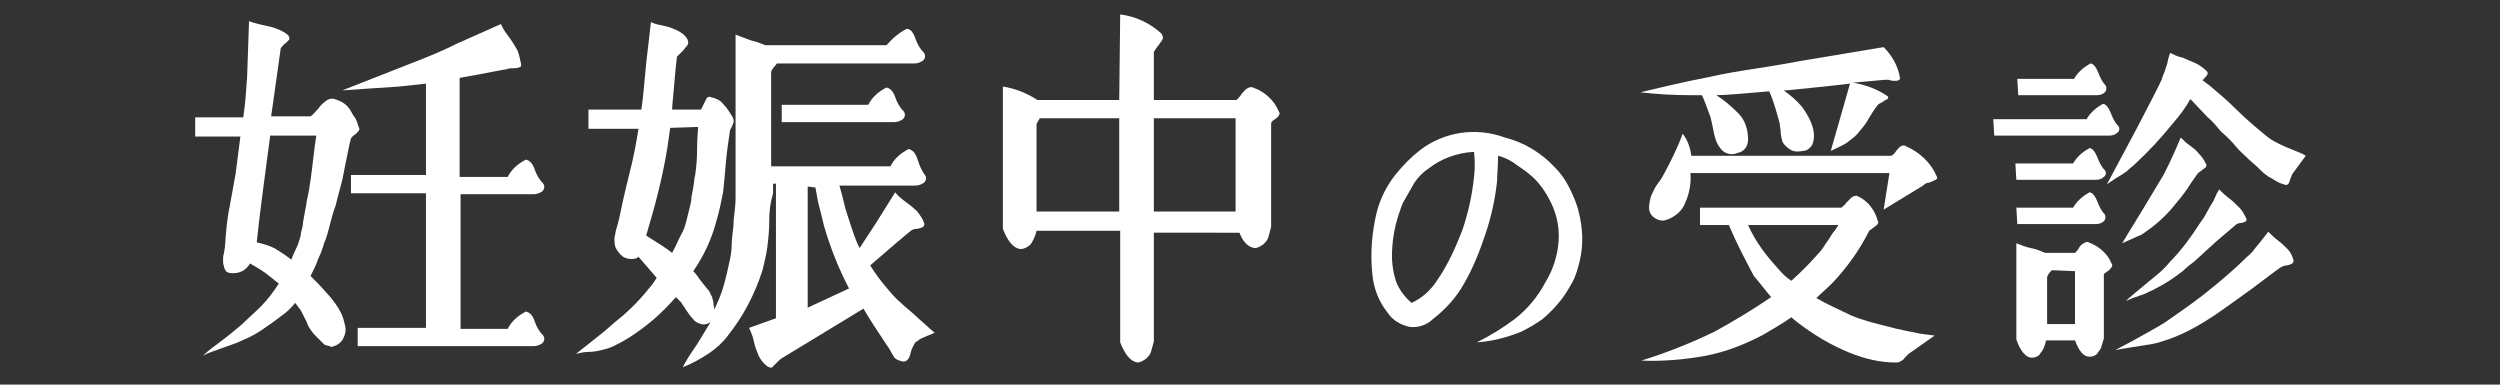
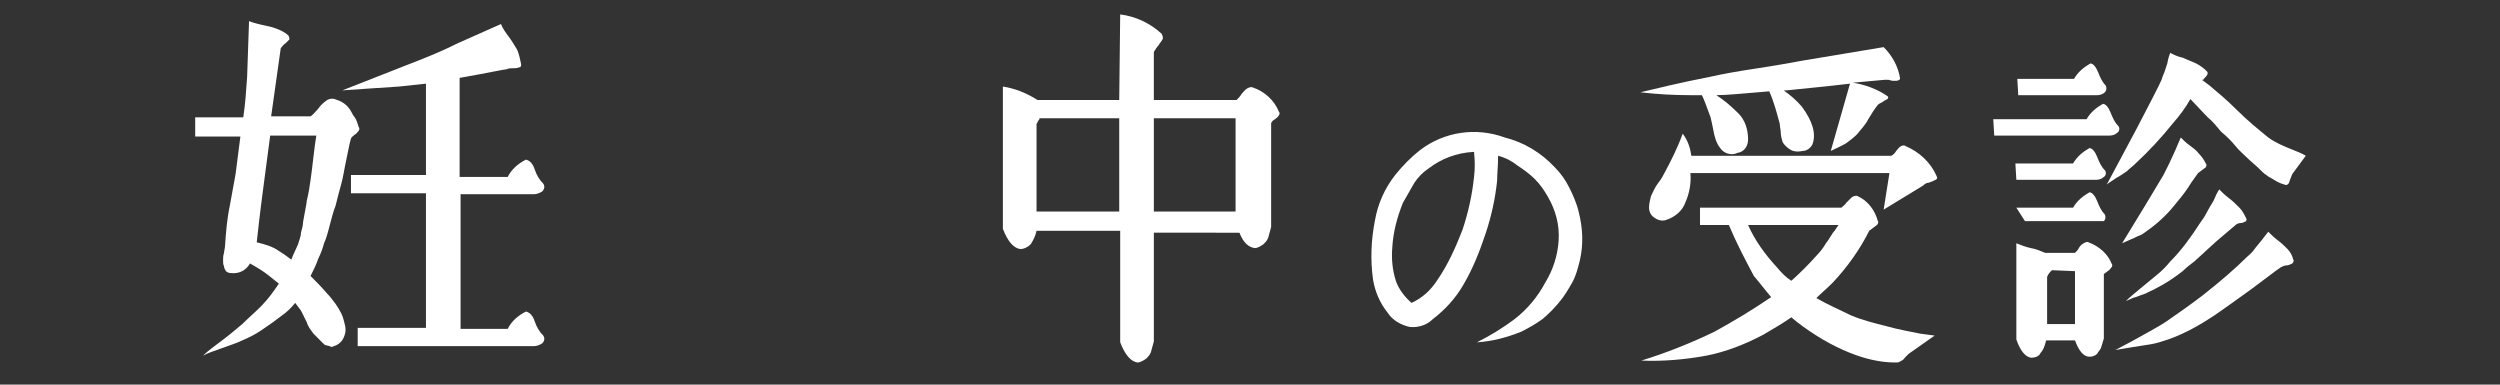
<svg xmlns="http://www.w3.org/2000/svg" version="1.1" id="レイヤー_1" x="0px" y="0px" viewBox="0 0 260 40" style="enable-background:new 0 0 260 40;" xml:space="preserve">
  <rect x="0" y="0" width="260" height="40" fill="#333333" stroke="none" />
  <style type="text/css">
	.st0{fill:#FFFFFF;}
</style>
  <title>nayami5</title>
  <g id="レイヤー_2">
    <g id="contents">
      <path class="st0" d="M25.9,2.2c0.5,0.2,1,0.3,1.4,0.4c0.5,0.1,1,0.2,1.5,0.4c0.5,0.2,0.9,0.4,1.2,0.7c0.1,0.2,0.1,0.3,0.1,0.4    c-0.1,0.1-0.3,0.3-0.4,0.4c-0.2,0.1-0.3,0.3-0.5,0.5l-1,7.1h4.1c0.3-0.2,0.5-0.5,0.8-0.8c0.2-0.3,0.5-0.6,0.8-0.8    c0.2-0.2,0.6-0.3,0.9-0.2c0.3,0.1,0.6,0.2,0.9,0.4c0.3,0.2,0.5,0.4,0.7,0.7c0.2,0.3,0.3,0.6,0.5,0.8c0.2,0.3,0.3,0.7,0.4,1    c0.1,0.1,0.1,0.3,0,0.4c-0.1,0.1-0.2,0.3-0.4,0.4c-0.1,0.1-0.3,0.2-0.4,0.4c-0.2,0.7-0.3,1.4-0.5,2.3c-0.2,0.9-0.3,1.7-0.5,2.4    c-0.2,0.7-0.4,1.5-0.6,2.3c-0.2,0.5-0.4,1.2-0.6,2c-0.2,0.8-0.4,1.5-0.6,1.9c-0.1,0.4-0.3,1-0.6,1.6c-0.2,0.6-0.5,1.2-0.8,1.8    c0.5,0.5,1.1,1.1,1.7,1.8c0.3,0.3,0.6,0.7,0.9,1.1c0.2,0.3,0.4,0.6,0.6,1c0.2,0.4,0.3,0.9,0.4,1.3c0.1,0.5,0,0.9-0.2,1.3    c-0.2,0.4-0.6,0.7-1,0.8c-0.1,0.1-0.3,0.1-0.4,0l-0.4-0.1c-0.1,0-0.2-0.1-0.3-0.2l-0.3-0.3L32.9,35l-0.3-0.3    c-0.3-0.4-0.6-0.8-0.7-1.2c-0.2-0.4-0.4-0.8-0.6-1.2l-0.6-0.8c-0.4,0.5-0.9,1-1.5,1.4c-0.5,0.4-1.2,0.9-2.1,1.5    c-0.6,0.4-1.2,0.7-1.9,1c-0.6,0.3-1.3,0.5-2.1,0.8c-0.8,0.3-1.5,0.5-2,0.8c0.5-0.5,1.2-1,2-1.6c0.8-0.6,1.5-1.2,2.1-1.7    c0.6-0.6,1.3-1.2,1.9-1.8c0.7-0.7,1.3-1.5,1.9-2.4L28,28.7c-0.6-0.5-1.3-0.9-2-1.3c-0.4,0.7-1.1,1.1-2,1c-0.2,0-0.4-0.1-0.5-0.2    c-0.1-0.2-0.2-0.3-0.2-0.5c-0.1-0.2-0.1-0.4-0.1-0.6c0-0.3,0-0.5,0.1-0.8c0-0.2,0.1-0.5,0.1-0.7c0.1-1.4,0.2-2.8,0.5-4.2    c0.3-1.7,0.5-2.8,0.6-3.3l0.5-3.9h-4.7v-2h5c0.2-1.3,0.3-2.7,0.4-4.2L25.9,2.2z M28.1,14.1l-0.7,5.3c-0.4,3-0.6,4.9-0.7,5.8    c0.8,0.2,1.6,0.4,2.3,0.9c0.5,0.3,0.9,0.6,1.3,0.9l0.2-0.5c0.2-0.4,0.3-0.7,0.5-1.1c0.1-0.4,0.3-0.8,0.3-1.2    c0.1-0.4,0.2-0.7,0.2-0.9c0-0.2,0.1-0.6,0.2-1.2c0.1-0.6,0.2-1,0.2-1.2c0.2-0.8,0.3-1.5,0.4-2.2c0.1-0.7,0.2-1.5,0.3-2.4    c0.1-0.9,0.2-1.6,0.3-2.2L28.1,14.1z M52.1,2.5c0.2,0.5,0.5,0.9,0.8,1.3c0.3,0.4,0.6,0.9,0.9,1.4c0.2,0.5,0.3,1,0.4,1.5    c0,0.1,0,0.3-0.2,0.3c0,0,0,0,0,0c-0.2,0.1-0.5,0.1-0.7,0.1c-0.2,0-0.4,0-0.6,0.1C52,7.3,51.1,7.5,50,7.7l-2.2,0.4v10.3h5    c0.4-0.8,1.1-1.4,1.9-1.8c0.4,0.1,0.7,0.4,0.9,1c0.2,0.6,0.5,1.1,0.9,1.5c0.2,0.3,0.1,0.6-0.1,0.8c-0.3,0.2-0.6,0.3-0.9,0.3h-7.6    v14h4.9c0.4-0.8,1.1-1.4,1.9-1.8c0.4,0.1,0.7,0.4,0.9,1c0.2,0.6,0.5,1.1,0.9,1.5c0.2,0.3,0.1,0.6-0.1,0.8    c-0.3,0.2-0.6,0.3-0.9,0.3H37.2v-1.9h7.1v-14h-7.8v-1.9h7.8V8.7c-1,0.1-1.9,0.2-2.8,0.3l-3,0.2l-2.9,0.2L44,6.1    c1-0.4,2.2-0.9,3.6-1.6L52.1,2.5z" />
-       <path class="st0" d="M67.7,2.3c0.4,0.2,0.9,0.3,1.4,0.4c0.5,0.1,1,0.3,1.4,0.5c0.4,0.2,0.8,0.5,1,0.9c0.1,0.3,0.1,0.4,0,0.6    c-0.2,0.2-0.3,0.4-0.5,0.6c-0.2,0.2-0.4,0.4-0.6,0.6c-0.1,0.8-0.2,1.9-0.3,3.1s-0.2,2-0.2,2.4h3c0.1-0.2,0.2-0.4,0.3-0.6    c0.1-0.2,0.2-0.4,0.3-0.6c0.1-0.1,0.3-0.2,0.4-0.1c0.5,0.1,1,0.3,1.3,0.7c0.4,0.4,0.7,0.9,1,1.4c0.1,0.2,0.1,0.3,0.1,0.5    c-0.1,0.2-0.1,0.3-0.2,0.5c-0.1,0.2-0.2,0.3-0.2,0.5c-0.1,0.8-0.3,1.9-0.4,3.1s-0.2,2.3-0.3,3.2c-0.2,1-0.4,2-0.7,3    c-0.5,1.9-1.3,3.6-2.4,5.2c0.3,0.3,0.5,0.6,0.7,0.9l0.4,0.5l0.4,0.5c0.1,0.1,0.2,0.2,0.3,0.5c0.1,0.2,0.2,0.3,0.2,0.5    c0.1,0.2,0.1,0.4,0.1,0.5c0,0.2,0.1,0.4,0.1,0.6l0.3-0.7c0.6-1.3,0.9-2.6,1.2-4c0.2-0.8,0.3-1.5,0.3-2.2s0.2-1.5,0.2-2.4    c0.1-0.9,0.2-1.6,0.2-2.3v-17c0.5,0.2,1.1,0.4,1.6,0.6c0.5,0.1,1,0.3,1.5,0.5h12.6C92.8,4,93.5,3.4,94.3,3C94.7,3,95,3.4,95.2,4    c0.2,0.6,0.5,1.1,0.9,1.5c0.2,0.3,0.1,0.6-0.1,0.8c-0.3,0.2-0.6,0.3-0.9,0.3H80.8c-0.2,0.3-0.5,0.5-0.6,0.9v9.8h12.4    c0.4-0.8,1.1-1.4,1.9-1.8c0.4,0.1,0.7,0.4,0.9,1c0.2,0.6,0.4,1.2,0.8,1.7c0.2,0.3,0.1,0.6-0.1,0.8c-0.3,0.2-0.6,0.3-0.9,0.3h-7.9    c0.1,0.4,0.3,1,0.5,1.9c0.2,0.9,0.5,1.6,0.7,2.3c0.2,0.6,0.4,1.2,0.7,1.9l0.2,0.4l1.7-2.6l2-3.2c0.3,0.4,0.7,0.7,1.1,1    c0.4,0.3,0.8,0.6,1.2,1c0.3,0.4,0.6,0.8,0.7,1.2c0.1,0.1,0,0.3-0.1,0.4c0,0,0,0,0,0c-0.2,0.1-0.5,0.2-0.7,0.2    c-0.2,0-0.5,0.1-0.7,0.3c-0.5,0.4-1.9,1.6-4.1,3.5c0.5,0.8,1,1.5,1.6,2.2c0.5,0.6,1,1.2,1.6,1.7c0.5,0.5,1.2,1,1.8,1.6    c0.7,0.6,1.2,1.1,1.7,1.5c-0.2,0.1-0.4,0.2-0.7,0.3c-0.2,0.1-0.5,0.2-0.7,0.3c-0.2,0.1-0.4,0.3-0.6,0.4c-0.2,0.3-0.4,0.7-0.5,1.1    c-0.1,0.6-0.4,0.9-0.7,0.9c-0.2,0-0.5-0.1-0.7-0.2c-0.2-0.1-0.3-0.2-0.4-0.4c-0.1-0.1-0.2-0.4-0.4-0.7c-0.1-0.2-0.3-0.4-0.4-0.6    c-0.8-1.2-1.6-2.4-2.3-3.6l-8.4,5.1c-0.2,0.1-0.4,0.3-0.6,0.5c-0.2,0.2-0.3,0.3-0.5,0.5c-0.1,0.1-0.3,0-0.5-0.1    c-0.4-0.3-0.7-0.7-0.9-1.1c-0.2-0.5-0.4-1-0.5-1.5c-0.1-0.5-0.3-1-0.5-1.4l2.8-1v-14h-0.3v1C80.1,21.1,80,22,80,23    c0,1-0.1,1.9-0.2,2.7c-0.1,0.8-0.3,1.6-0.5,2.4c-0.8,2.5-2,4.8-3.6,6.8c-0.5,0.7-1.2,1.3-1.9,1.8c-0.9,0.6-1.8,1.1-2.8,1.5    c0.3-0.6,0.8-1.4,1.5-2.4c0.6-1,1.1-1.8,1.4-2.3c-0.3,0.2-0.6,0.3-1,0.2c-0.3-0.1-0.6-0.2-0.8-0.5c-0.3-0.3-0.5-0.6-0.7-0.9    c-0.2-0.3-0.4-0.6-0.6-0.9l-0.5-0.5c-0.7,0.8-1.5,1.6-2.3,2.3c-1.3,1.1-2.7,2.1-4.2,2.8c-0.4,0.2-0.8,0.3-1.2,0.4    c-0.4,0.1-0.9,0.2-1.4,0.2c-0.4,0-0.9,0.1-1.3,0.2l1.4-1.1l1.5-1.2c0.5-0.4,0.9-0.8,1.4-1.2c1.4-1.1,2.6-2.4,3.7-3.8l0.4-0.6    l-1.9-2.2c-0.1,0.1-0.2,0.2-0.4,0.2c-0.4,0.1-0.9,0-1.2-0.2c-0.4-0.3-0.6-0.6-0.8-1c-0.1-0.3-0.1-0.7-0.1-1    c0.1-0.3,0.1-0.6,0.2-0.9c0.1-0.3,0.2-0.7,0.3-1.1c0.2-1,0.5-2.4,1-4.4c0.5-1.9,0.8-3.6,1-4.9h-5.2v-2h5.5    c0.2-1.2,0.3-2.8,0.5-4.8L67.7,2.3z M69.7,13.3c-0.1,0.7-0.2,1.4-0.3,2.1c-0.5,3.1-1.3,6.1-2.2,9.1c1.1,0.7,2.1,1.3,2.7,1.8    c0.4-0.7,0.7-1.5,1.1-2.2c0.2-0.4,0.3-0.8,0.4-1.2c0.1-0.4,0.2-0.8,0.3-1.2c0.1-0.4,0.2-0.8,0.2-1c0-0.2,0.1-0.7,0.2-1.2    c0.1-0.6,0.1-1,0.2-1.3c0.1-0.7,0.2-1.6,0.2-2.8c0-1.1,0.1-1.8,0.1-2.2L69.7,13.3z M81.3,10.9h9c0.4-0.8,1.1-1.4,1.9-1.8    c0.4,0.1,0.7,0.4,0.9,1c0.2,0.6,0.5,1.1,0.9,1.5c0.2,0.3,0.1,0.6-0.1,0.8c-0.3,0.2-0.6,0.3-0.9,0.3H81.3V10.9z M84,19.4v12.6    l4.3-2c-0.9-1.7-1.6-3.4-2.2-5.2c-0.2-0.7-0.4-1.2-0.5-1.7c-0.1-0.5-0.3-1.2-0.5-2l-0.3-1.6L84,19.4z" />
      <path class="st0" d="M116.5,1.5c1.6,0.2,3.1,0.9,4.3,2c0.1,0.2,0.2,0.4,0.1,0.6c-0.1,0.2-0.3,0.4-0.4,0.6    c-0.2,0.2-0.3,0.4-0.5,0.7v5h8.6c0.2-0.2,0.4-0.4,0.5-0.6c0.2-0.2,0.3-0.4,0.6-0.6c0.2-0.1,0.4-0.2,0.6-0.1    c1.2,0.4,2.2,1.3,2.7,2.5c0.1,0.1,0.1,0.3,0,0.4c-0.1,0.2-0.3,0.3-0.4,0.4c-0.2,0.1-0.3,0.2-0.4,0.4v10.8    c-0.1,0.4-0.2,0.7-0.3,1.1c-0.1,0.3-0.3,0.5-0.5,0.7c-0.3,0.2-0.6,0.4-0.9,0.4c-0.7-0.1-1.2-0.6-1.6-1.6H120v11.3    c-0.1,0.4-0.2,0.7-0.3,1.1c-0.1,0.3-0.3,0.5-0.5,0.7c-0.3,0.2-0.6,0.4-0.9,0.4c-0.7-0.1-1.3-0.8-1.8-2.1V24h-8.7    c-0.1,0.5-0.3,0.9-0.6,1.4c-0.3,0.3-0.7,0.5-1.1,0.5c-0.7-0.1-1.3-0.8-1.8-2.1V9c1.3,0.2,2.5,0.7,3.6,1.4h8.5L116.5,1.5z     M108.1,12.4c-0.1,0.1-0.2,0.3-0.3,0.5V22h8.6v-9.7H108.1z M128.5,22v-9.7H120V22H128.5z" />
      <path class="st0" d="M155.8,16.2c0,1.1-0.1,1.9-0.1,2.6c-0.2,1.9-0.6,3.7-1.2,5.5c-0.6,1.8-1.3,3.6-2.3,5.3    c-0.8,1.4-1.9,2.6-3.2,3.6c-0.6,0.6-1.5,0.9-2.4,0.8c-0.9-0.2-1.8-0.7-2.3-1.5c-0.8-1-1.3-2.2-1.5-3.4c-0.3-2.1-0.2-4.2,0.2-6.2    c0.3-1.7,1-3.3,2.1-4.7c0.8-1,1.7-1.9,2.6-2.6c2.5-1.9,5.8-2.4,8.8-1.3c2,0.5,3.8,1.6,5.2,3.1c0.6,0.6,1.1,1.3,1.5,2.1    c0.4,0.8,0.8,1.7,1,2.6c0.4,1.6,0.5,3.3,0.1,5c-0.2,0.8-0.4,1.6-0.8,2.3c-0.4,0.7-0.8,1.4-1.4,2.1c-0.5,0.6-1.1,1.2-1.7,1.7    c-0.7,0.5-1.4,0.9-2.2,1.3c-1.5,0.6-3,1-4.6,1.1c1.4-0.7,2.7-1.5,3.9-2.4c1.3-1,2.4-2.3,3.2-3.8c0.8-1.3,1.3-2.8,1.4-4.4    c0.1-1.6-0.3-3.1-1.1-4.5c-0.4-0.7-0.8-1.3-1.4-1.9c-0.5-0.5-1.2-1-1.8-1.4C157.3,16.8,156.6,16.4,155.8,16.2z M153.3,15.8h-0.1    c-1.7,0.1-3.3,0.7-4.6,1.7c-0.6,0.4-1.1,0.9-1.5,1.5c-0.4,0.7-0.8,1.4-1.2,2.1c-0.6,1.5-1,3-1.1,4.6c-0.1,1.2,0,2.4,0.4,3.6    c0.3,0.8,0.9,1.6,1.6,2.2c1.1-0.5,2-1.3,2.7-2.4c1.1-1.6,1.9-3.4,2.6-5.2c0.6-1.8,1-3.6,1.2-5.5C153.4,17.6,153.4,16.7,153.3,15.8    z" />
      <path class="st0" d="M179.8,23.4h-3v-1.8h14.7c0.2-0.2,0.4-0.3,0.5-0.5c0.2-0.2,0.4-0.4,0.6-0.6c0.2-0.1,0.4-0.2,0.6-0.1    c1.1,0.5,1.8,1.5,2.1,2.6c0.1,0.1,0,0.3-0.1,0.4c-0.1,0.1-0.3,0.2-0.4,0.3c-0.1,0.1-0.3,0.2-0.4,0.3c-1,2-2.3,3.8-3.8,5.4    c-0.6,0.6-1.2,1.1-1.7,1.6c1.2,0.7,2.4,1.2,3.6,1.8c1.2,0.5,2.4,0.8,3.6,1.1c1.4,0.4,2.7,0.6,3.6,0.8l1.5,0.2l-2.7,1.9    c-0.1,0.1-0.3,0.3-0.4,0.4c-0.1,0.2-0.3,0.3-0.5,0.4c-0.1,0.1-0.3,0.1-0.5,0.1c-1.6,0-3.2-0.4-4.7-1c-2-0.8-3.8-1.9-5.5-3.2    l-0.6-0.5c-0.7,0.5-1.7,1.1-2.9,1.8c-1.9,1-3.9,1.8-6,2.2c-2.2,0.4-4.5,0.6-6.7,0.5c2.6-0.8,5.1-1.8,7.6-3c2-1.1,4-2.3,5.9-3.6    c-0.6-0.7-1.2-1.5-1.8-2.2C181.5,27,180.6,25.3,179.8,23.4z M195.9,4.9c0.9,0.9,1.5,2,1.7,3.2c0,0.1,0,0.2-0.1,0.2    c-0.1,0.1-0.2,0.1-0.3,0.1c-0.1,0-0.2,0-0.4,0l-0.4-0.1c-0.1,0-0.2,0-0.4,0l-3.3,0.3c1.3,0.2,2.6,0.7,3.6,1.4    c0.1,0.1,0.1,0.2,0,0.3c-0.2,0.1-0.4,0.2-0.5,0.3c-0.2,0.1-0.4,0.2-0.5,0.3c-0.4,0.5-0.7,1-1,1.5c-0.3,0.6-0.8,1.1-1.2,1.6    c-0.3,0.3-0.7,0.6-1.1,0.9c-0.5,0.3-1,0.5-1.6,0.8l2-7c-2.5,0.3-4.7,0.5-6.6,0.7h-0.3c0.7,0.5,1.3,1,1.9,1.7    c1.1,1.5,1.5,2.8,1.1,3.9c-0.2,0.4-0.6,0.7-1,0.7c-0.5,0.1-1,0.1-1.4-0.2c-0.3-0.2-0.5-0.4-0.7-0.7c-0.1-0.3-0.2-0.7-0.2-1    c0-0.3-0.1-0.6-0.1-0.9c-0.3-1.1-0.6-2.3-1.1-3.4c-2.5,0.2-4.4,0.4-5.5,0.4c0.8,0.5,1.6,1.2,2.3,1.9c0.7,0.7,1,1.7,1,2.7    c0,0.7-0.4,1.3-1.1,1.4c-0.6,0.3-1.4,0.1-1.8-0.5c-0.4-0.5-0.6-1.2-0.7-1.8c-0.1-0.5-0.2-1-0.3-1.4c-0.4-1.1-0.7-1.9-0.9-2.3    c-0.4,0-0.8,0-1.2,0c-1.7,0-3.5-0.1-5.2-0.3c1.7-0.4,4.1-1,7.2-1.6c1.3-0.3,3-0.6,5-0.9s3.6-0.6,4.7-0.8L195.9,4.9z M175.9,16.2    h20.8c0.2-0.1,0.4-0.3,0.5-0.5c0.2-0.2,0.3-0.4,0.5-0.5c0.2-0.1,0.4-0.1,0.5,0c1.4,0.6,2.6,1.7,3.2,3.1c0.1,0.2,0.1,0.3-0.1,0.4    c-0.2,0.1-0.4,0.2-0.7,0.3c-0.2,0-0.4,0.1-0.6,0.3l-4.1,2.5l0.6-3.8h-20.7c0.1,1-0.1,2.1-0.5,3c-0.3,0.9-1.1,1.6-2.1,1.9    c-0.4,0.1-0.8,0-1.2-0.3c-0.3-0.2-0.5-0.6-0.5-1c0-0.4,0.1-0.8,0.2-1.2c0.2-0.4,0.4-0.9,0.7-1.3c0.4-0.5,0.6-0.9,0.7-1.1    c0.7-1.3,1.4-2.7,1.9-4.1C175.6,14.7,175.8,15.5,175.9,16.2L175.9,16.2z M186.3,29.2c0.9-0.8,1.8-1.7,2.6-2.6    c0.4-0.4,0.7-0.8,1-1.3c0.4-0.5,0.6-1,0.9-1.3l0.4-0.6h-9.4c0.7,1.6,1.8,3.1,3,4.4C185.3,28.4,185.8,28.9,186.3,29.2L186.3,29.2z" />
-       <path class="st0" d="M207.3,12.4h9.7c0.4-0.7,1-1.2,1.7-1.6c0.3,0,0.6,0.4,0.8,0.9c0.2,0.5,0.4,1,0.8,1.4c0.2,0.2,0.1,0.6-0.1,0.7    c-0.2,0.2-0.5,0.3-0.8,0.3h-12L207.3,12.4z M209.6,17h6c0.4-0.7,1-1.2,1.7-1.6c0.3,0,0.6,0.4,0.8,0.9c0.2,0.5,0.4,1,0.8,1.4    c0.2,0.2,0.1,0.6-0.1,0.7c-0.2,0.2-0.5,0.3-0.8,0.3h-8.3L209.6,17z M209.7,21.6h5.9c0.4-0.7,1-1.2,1.7-1.6c0.3,0,0.6,0.4,0.8,0.9    c0.2,0.5,0.4,1,0.8,1.4c0.1,0.2,0.1,0.5-0.1,0.7c-0.2,0.2-0.5,0.3-0.8,0.3h-8.2L209.7,21.6z M212.7,26.3h3.1    c0.2-0.2,0.3-0.3,0.4-0.5c0.1-0.2,0.3-0.4,0.5-0.5c0.2-0.1,0.4-0.2,0.5-0.1c1.1,0.4,2,1.2,2.4,2.2c0.1,0.1,0.1,0.3,0,0.4    c-0.1,0.1-0.2,0.3-0.4,0.4c-0.1,0.1-0.3,0.2-0.4,0.3v6.7c-0.1,0.3-0.2,0.7-0.3,1c-0.1,0.2-0.3,0.4-0.4,0.6    c-0.2,0.2-0.5,0.3-0.8,0.3c-0.6,0-1.1-0.6-1.5-1.7h-3c-0.1,0.4-0.2,0.7-0.3,0.9c-0.1,0.2-0.3,0.4-0.4,0.6    c-0.2,0.2-0.5,0.3-0.8,0.3c-0.6,0-1.2-0.7-1.6-1.9v-10c0.5,0.2,1,0.4,1.5,0.5C211.8,25.9,212.2,26.1,212.7,26.3L212.7,26.3z     M209.8,8.2h5.9c0.4-0.7,1-1.2,1.7-1.6c0.3,0,0.6,0.4,0.8,0.9c0.2,0.5,0.4,1,0.8,1.4c0.1,0.2,0.1,0.5-0.1,0.7    c-0.2,0.2-0.5,0.3-0.8,0.3h-8.2L209.8,8.2z M213.4,28.1c-0.2,0.2-0.4,0.4-0.5,0.7v4.9h2.9v-5.5L213.4,28.1z M225.7,5.5    c0.4,0.2,0.8,0.4,1.3,0.5c0.5,0.2,0.9,0.4,1.4,0.6c0.4,0.2,0.8,0.5,1.1,0.8c0.2,0.2,0.1,0.4-0.3,0.8c0,0.1-0.1,0.1-0.2,0.1    l0.8,0.6c0.7,0.6,1.7,1.4,2.9,2.6c1,1,2.1,1.9,3.2,2.8c0.4,0.3,0.8,0.5,1.2,0.7c0.4,0.2,0.9,0.4,1.4,0.6s1,0.4,1.3,0.6l-1.4,1.9    c-0.1,0.2-0.1,0.3-0.2,0.5c-0.1,0.2-0.1,0.4-0.2,0.5c-0.1,0.1-0.2,0.2-0.4,0.1c-0.4-0.1-0.8-0.3-1.1-0.5c-0.3-0.2-0.6-0.3-0.8-0.5    c-0.2-0.1-0.5-0.4-0.9-0.8l-0.9-0.8c-0.5-0.5-1-0.9-1.4-1.4c-0.4-0.5-0.9-1-1.5-1.5c-0.5-0.6-0.9-1.1-1.4-1.5l-1.8-1.9    c-0.5,0.9-1.1,1.7-1.8,2.5c-1.2,1.5-2.5,2.9-3.9,4.2c-0.3,0.3-0.6,0.5-0.9,0.8c-0.3,0.2-0.7,0.5-1.1,0.7c-0.4,0.3-0.8,0.5-1,0.7    l3.1-5.8c1.4-2.7,2.3-4.4,2.6-5.1c0.1-0.3,0.2-0.6,0.3-0.8l0.3-0.9C225.5,6,225.6,5.8,225.7,5.5z M230.3,32.8    c-1.5,1-3.1,1.9-4.8,2.5c-0.6,0.2-1.2,0.4-1.8,0.5c-0.6,0.1-1.2,0.2-1.9,0.3l-1.8,0.3l1.7-0.9l1.8-1c0.5-0.3,1.1-0.6,1.7-1    c1.3-0.9,2.6-1.8,3.9-2.8c1.9-1.5,3.4-2.8,4.5-3.9c0.3-0.3,0.6-0.5,0.8-0.8c0.2-0.3,0.5-0.6,0.8-1l0.7-0.9c0.3,0.3,0.6,0.6,1,0.9    c0.4,0.3,0.7,0.6,1,0.9c0.3,0.3,0.5,0.7,0.6,1.1c0.1,0.1,0,0.3-0.1,0.4c0,0,0,0,0,0c-0.2,0.1-0.4,0.2-0.6,0.2    c-0.2,0-0.4,0.1-0.6,0.2c-0.6,0.4-1.6,1.2-3.1,2.3C232.6,31.2,231.3,32.1,230.3,32.8L230.3,32.8z M226.8,14.3    c0.3,0.3,0.6,0.6,0.9,0.8c0.4,0.3,0.7,0.5,1,0.9c0.3,0.3,0.5,0.6,0.7,1c0.1,0.1,0.1,0.2,0,0.4c-0.1,0.1-0.3,0.2-0.4,0.3    c-0.1,0.1-0.3,0.2-0.4,0.3c-0.2,0.3-0.6,0.8-1.1,1.6c-0.4,0.6-0.9,1.2-1.4,1.8c-0.8,1-1.8,1.9-2.8,2.6c-0.3,0.2-0.5,0.4-0.8,0.5    c-0.3,0.1-0.6,0.3-0.9,0.4l-0.9,0.4l2.5-4.1c0.9-1.5,1.5-2.5,1.8-3c0.2-0.4,0.4-0.8,0.6-1.2l0.6-1.3L226.8,14.3z M230.8,19.7    c0.3,0.3,0.6,0.6,1,0.9c0.4,0.3,0.7,0.6,1.1,1c0.3,0.3,0.5,0.7,0.7,1.1c0.1,0.1,0,0.2,0,0.3c0,0,0,0,0,0c-0.2,0.1-0.4,0.2-0.6,0.2    c-0.2,0-0.4,0.1-0.5,0.2l-2,1.7l-1.1,1c-0.4,0.4-0.9,0.8-1.2,1.1c-0.4,0.3-0.8,0.6-1.2,1c-0.9,0.7-1.8,1.3-2.8,1.8    c-0.3,0.2-0.7,0.3-1,0.5l-1.1,0.4c-0.4,0.1-0.7,0.3-1,0.4c0.4-0.4,0.9-0.8,1.5-1.3s1.2-1,1.7-1.4c0.5-0.4,1-0.9,1.4-1.4    c1.2-1.2,2.2-2.6,3.1-4c0.3-0.4,0.5-0.7,0.7-1.1s0.4-0.7,0.7-1.2C230.4,20.4,230.6,20,230.8,19.7L230.8,19.7z" />
+       <path class="st0" d="M207.3,12.4h9.7c0.4-0.7,1-1.2,1.7-1.6c0.3,0,0.6,0.4,0.8,0.9c0.2,0.5,0.4,1,0.8,1.4c0.2,0.2,0.1,0.6-0.1,0.7    c-0.2,0.2-0.5,0.3-0.8,0.3h-12L207.3,12.4z M209.6,17h6c0.4-0.7,1-1.2,1.7-1.6c0.3,0,0.6,0.4,0.8,0.9c0.2,0.5,0.4,1,0.8,1.4    c0.2,0.2,0.1,0.6-0.1,0.7c-0.2,0.2-0.5,0.3-0.8,0.3h-8.3L209.6,17z M209.7,21.6h5.9c0.4-0.7,1-1.2,1.7-1.6c0.3,0,0.6,0.4,0.8,0.9    c0.2,0.5,0.4,1,0.8,1.4c0.1,0.2,0.1,0.5-0.1,0.7h-8.2L209.7,21.6z M212.7,26.3h3.1    c0.2-0.2,0.3-0.3,0.4-0.5c0.1-0.2,0.3-0.4,0.5-0.5c0.2-0.1,0.4-0.2,0.5-0.1c1.1,0.4,2,1.2,2.4,2.2c0.1,0.1,0.1,0.3,0,0.4    c-0.1,0.1-0.2,0.3-0.4,0.4c-0.1,0.1-0.3,0.2-0.4,0.3v6.7c-0.1,0.3-0.2,0.7-0.3,1c-0.1,0.2-0.3,0.4-0.4,0.6    c-0.2,0.2-0.5,0.3-0.8,0.3c-0.6,0-1.1-0.6-1.5-1.7h-3c-0.1,0.4-0.2,0.7-0.3,0.9c-0.1,0.2-0.3,0.4-0.4,0.6    c-0.2,0.2-0.5,0.3-0.8,0.3c-0.6,0-1.2-0.7-1.6-1.9v-10c0.5,0.2,1,0.4,1.5,0.5C211.8,25.9,212.2,26.1,212.7,26.3L212.7,26.3z     M209.8,8.2h5.9c0.4-0.7,1-1.2,1.7-1.6c0.3,0,0.6,0.4,0.8,0.9c0.2,0.5,0.4,1,0.8,1.4c0.1,0.2,0.1,0.5-0.1,0.7    c-0.2,0.2-0.5,0.3-0.8,0.3h-8.2L209.8,8.2z M213.4,28.1c-0.2,0.2-0.4,0.4-0.5,0.7v4.9h2.9v-5.5L213.4,28.1z M225.7,5.5    c0.4,0.2,0.8,0.4,1.3,0.5c0.5,0.2,0.9,0.4,1.4,0.6c0.4,0.2,0.8,0.5,1.1,0.8c0.2,0.2,0.1,0.4-0.3,0.8c0,0.1-0.1,0.1-0.2,0.1    l0.8,0.6c0.7,0.6,1.7,1.4,2.9,2.6c1,1,2.1,1.9,3.2,2.8c0.4,0.3,0.8,0.5,1.2,0.7c0.4,0.2,0.9,0.4,1.4,0.6s1,0.4,1.3,0.6l-1.4,1.9    c-0.1,0.2-0.1,0.3-0.2,0.5c-0.1,0.2-0.1,0.4-0.2,0.5c-0.1,0.1-0.2,0.2-0.4,0.1c-0.4-0.1-0.8-0.3-1.1-0.5c-0.3-0.2-0.6-0.3-0.8-0.5    c-0.2-0.1-0.5-0.4-0.9-0.8l-0.9-0.8c-0.5-0.5-1-0.9-1.4-1.4c-0.4-0.5-0.9-1-1.5-1.5c-0.5-0.6-0.9-1.1-1.4-1.5l-1.8-1.9    c-0.5,0.9-1.1,1.7-1.8,2.5c-1.2,1.5-2.5,2.9-3.9,4.2c-0.3,0.3-0.6,0.5-0.9,0.8c-0.3,0.2-0.7,0.5-1.1,0.7c-0.4,0.3-0.8,0.5-1,0.7    l3.1-5.8c1.4-2.7,2.3-4.4,2.6-5.1c0.1-0.3,0.2-0.6,0.3-0.8l0.3-0.9C225.5,6,225.6,5.8,225.7,5.5z M230.3,32.8    c-1.5,1-3.1,1.9-4.8,2.5c-0.6,0.2-1.2,0.4-1.8,0.5c-0.6,0.1-1.2,0.2-1.9,0.3l-1.8,0.3l1.7-0.9l1.8-1c0.5-0.3,1.1-0.6,1.7-1    c1.3-0.9,2.6-1.8,3.9-2.8c1.9-1.5,3.4-2.8,4.5-3.9c0.3-0.3,0.6-0.5,0.8-0.8c0.2-0.3,0.5-0.6,0.8-1l0.7-0.9c0.3,0.3,0.6,0.6,1,0.9    c0.4,0.3,0.7,0.6,1,0.9c0.3,0.3,0.5,0.7,0.6,1.1c0.1,0.1,0,0.3-0.1,0.4c0,0,0,0,0,0c-0.2,0.1-0.4,0.2-0.6,0.2    c-0.2,0-0.4,0.1-0.6,0.2c-0.6,0.4-1.6,1.2-3.1,2.3C232.6,31.2,231.3,32.1,230.3,32.8L230.3,32.8z M226.8,14.3    c0.3,0.3,0.6,0.6,0.9,0.8c0.4,0.3,0.7,0.5,1,0.9c0.3,0.3,0.5,0.6,0.7,1c0.1,0.1,0.1,0.2,0,0.4c-0.1,0.1-0.3,0.2-0.4,0.3    c-0.1,0.1-0.3,0.2-0.4,0.3c-0.2,0.3-0.6,0.8-1.1,1.6c-0.4,0.6-0.9,1.2-1.4,1.8c-0.8,1-1.8,1.9-2.8,2.6c-0.3,0.2-0.5,0.4-0.8,0.5    c-0.3,0.1-0.6,0.3-0.9,0.4l-0.9,0.4l2.5-4.1c0.9-1.5,1.5-2.5,1.8-3c0.2-0.4,0.4-0.8,0.6-1.2l0.6-1.3L226.8,14.3z M230.8,19.7    c0.3,0.3,0.6,0.6,1,0.9c0.4,0.3,0.7,0.6,1.1,1c0.3,0.3,0.5,0.7,0.7,1.1c0.1,0.1,0,0.2,0,0.3c0,0,0,0,0,0c-0.2,0.1-0.4,0.2-0.6,0.2    c-0.2,0-0.4,0.1-0.5,0.2l-2,1.7l-1.1,1c-0.4,0.4-0.9,0.8-1.2,1.1c-0.4,0.3-0.8,0.6-1.2,1c-0.9,0.7-1.8,1.3-2.8,1.8    c-0.3,0.2-0.7,0.3-1,0.5l-1.1,0.4c-0.4,0.1-0.7,0.3-1,0.4c0.4-0.4,0.9-0.8,1.5-1.3s1.2-1,1.7-1.4c0.5-0.4,1-0.9,1.4-1.4    c1.2-1.2,2.2-2.6,3.1-4c0.3-0.4,0.5-0.7,0.7-1.1s0.4-0.7,0.7-1.2C230.4,20.4,230.6,20,230.8,19.7L230.8,19.7z" />
    </g>
  </g>
</svg>